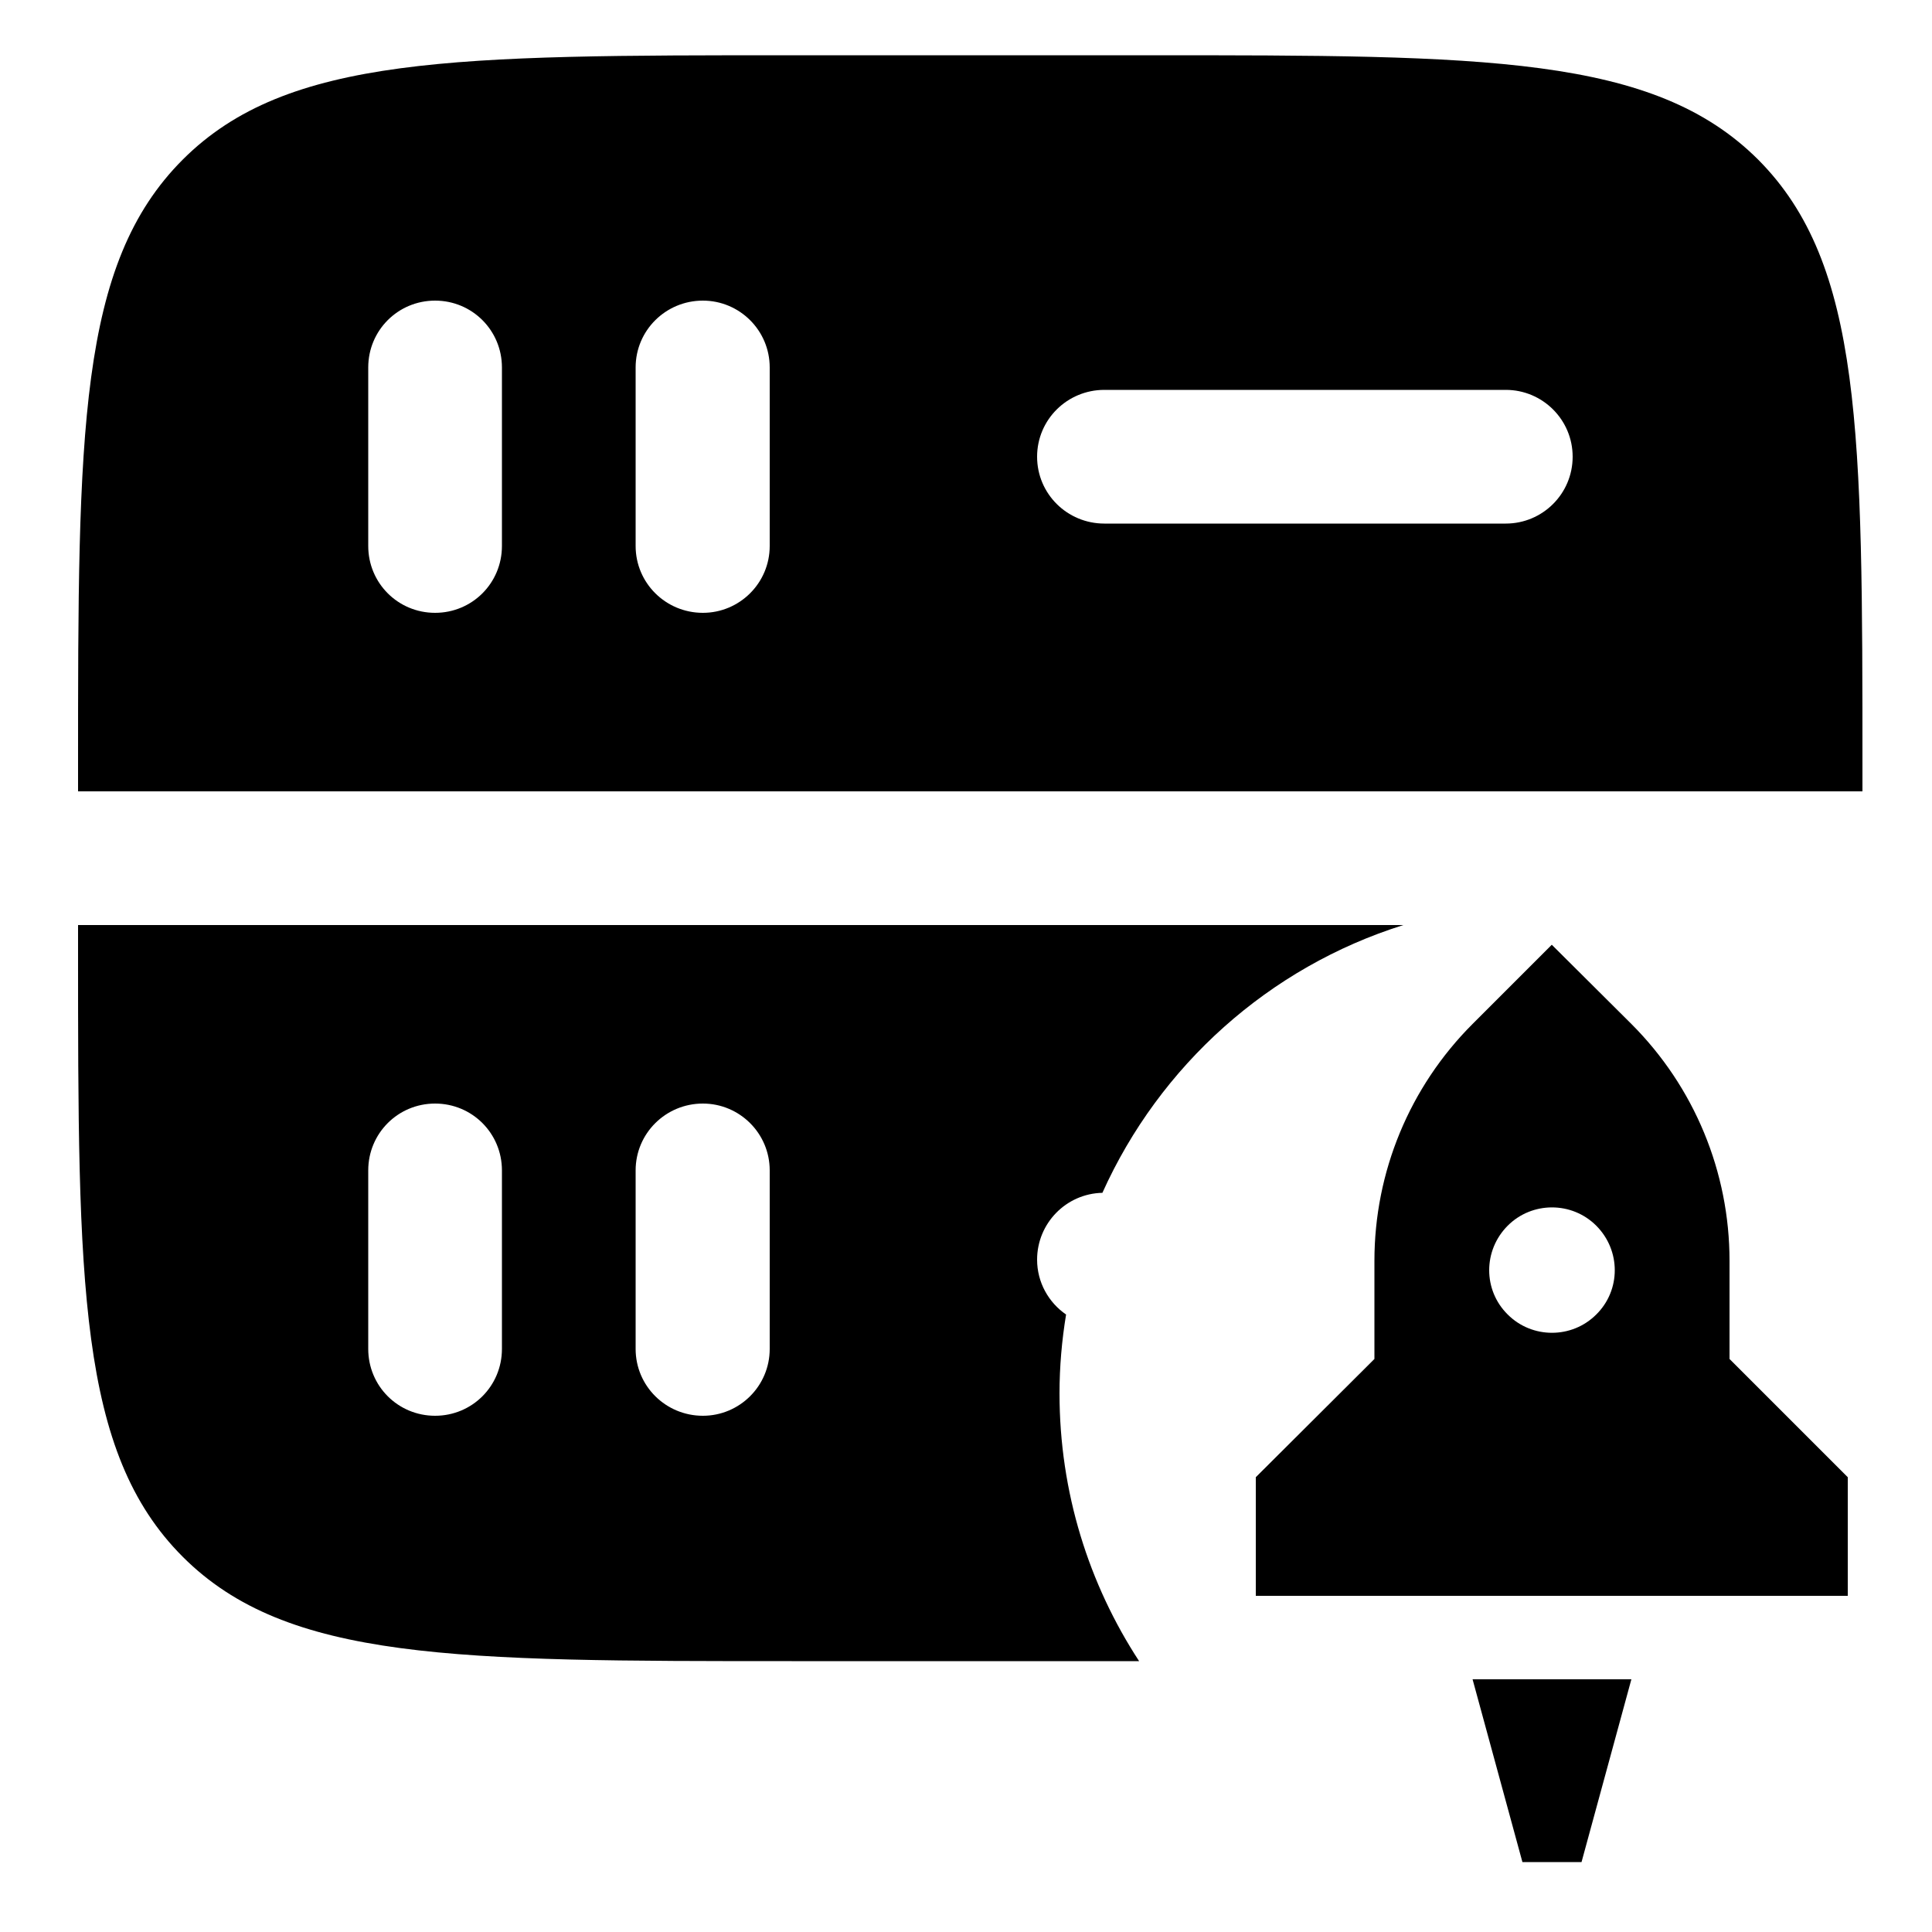
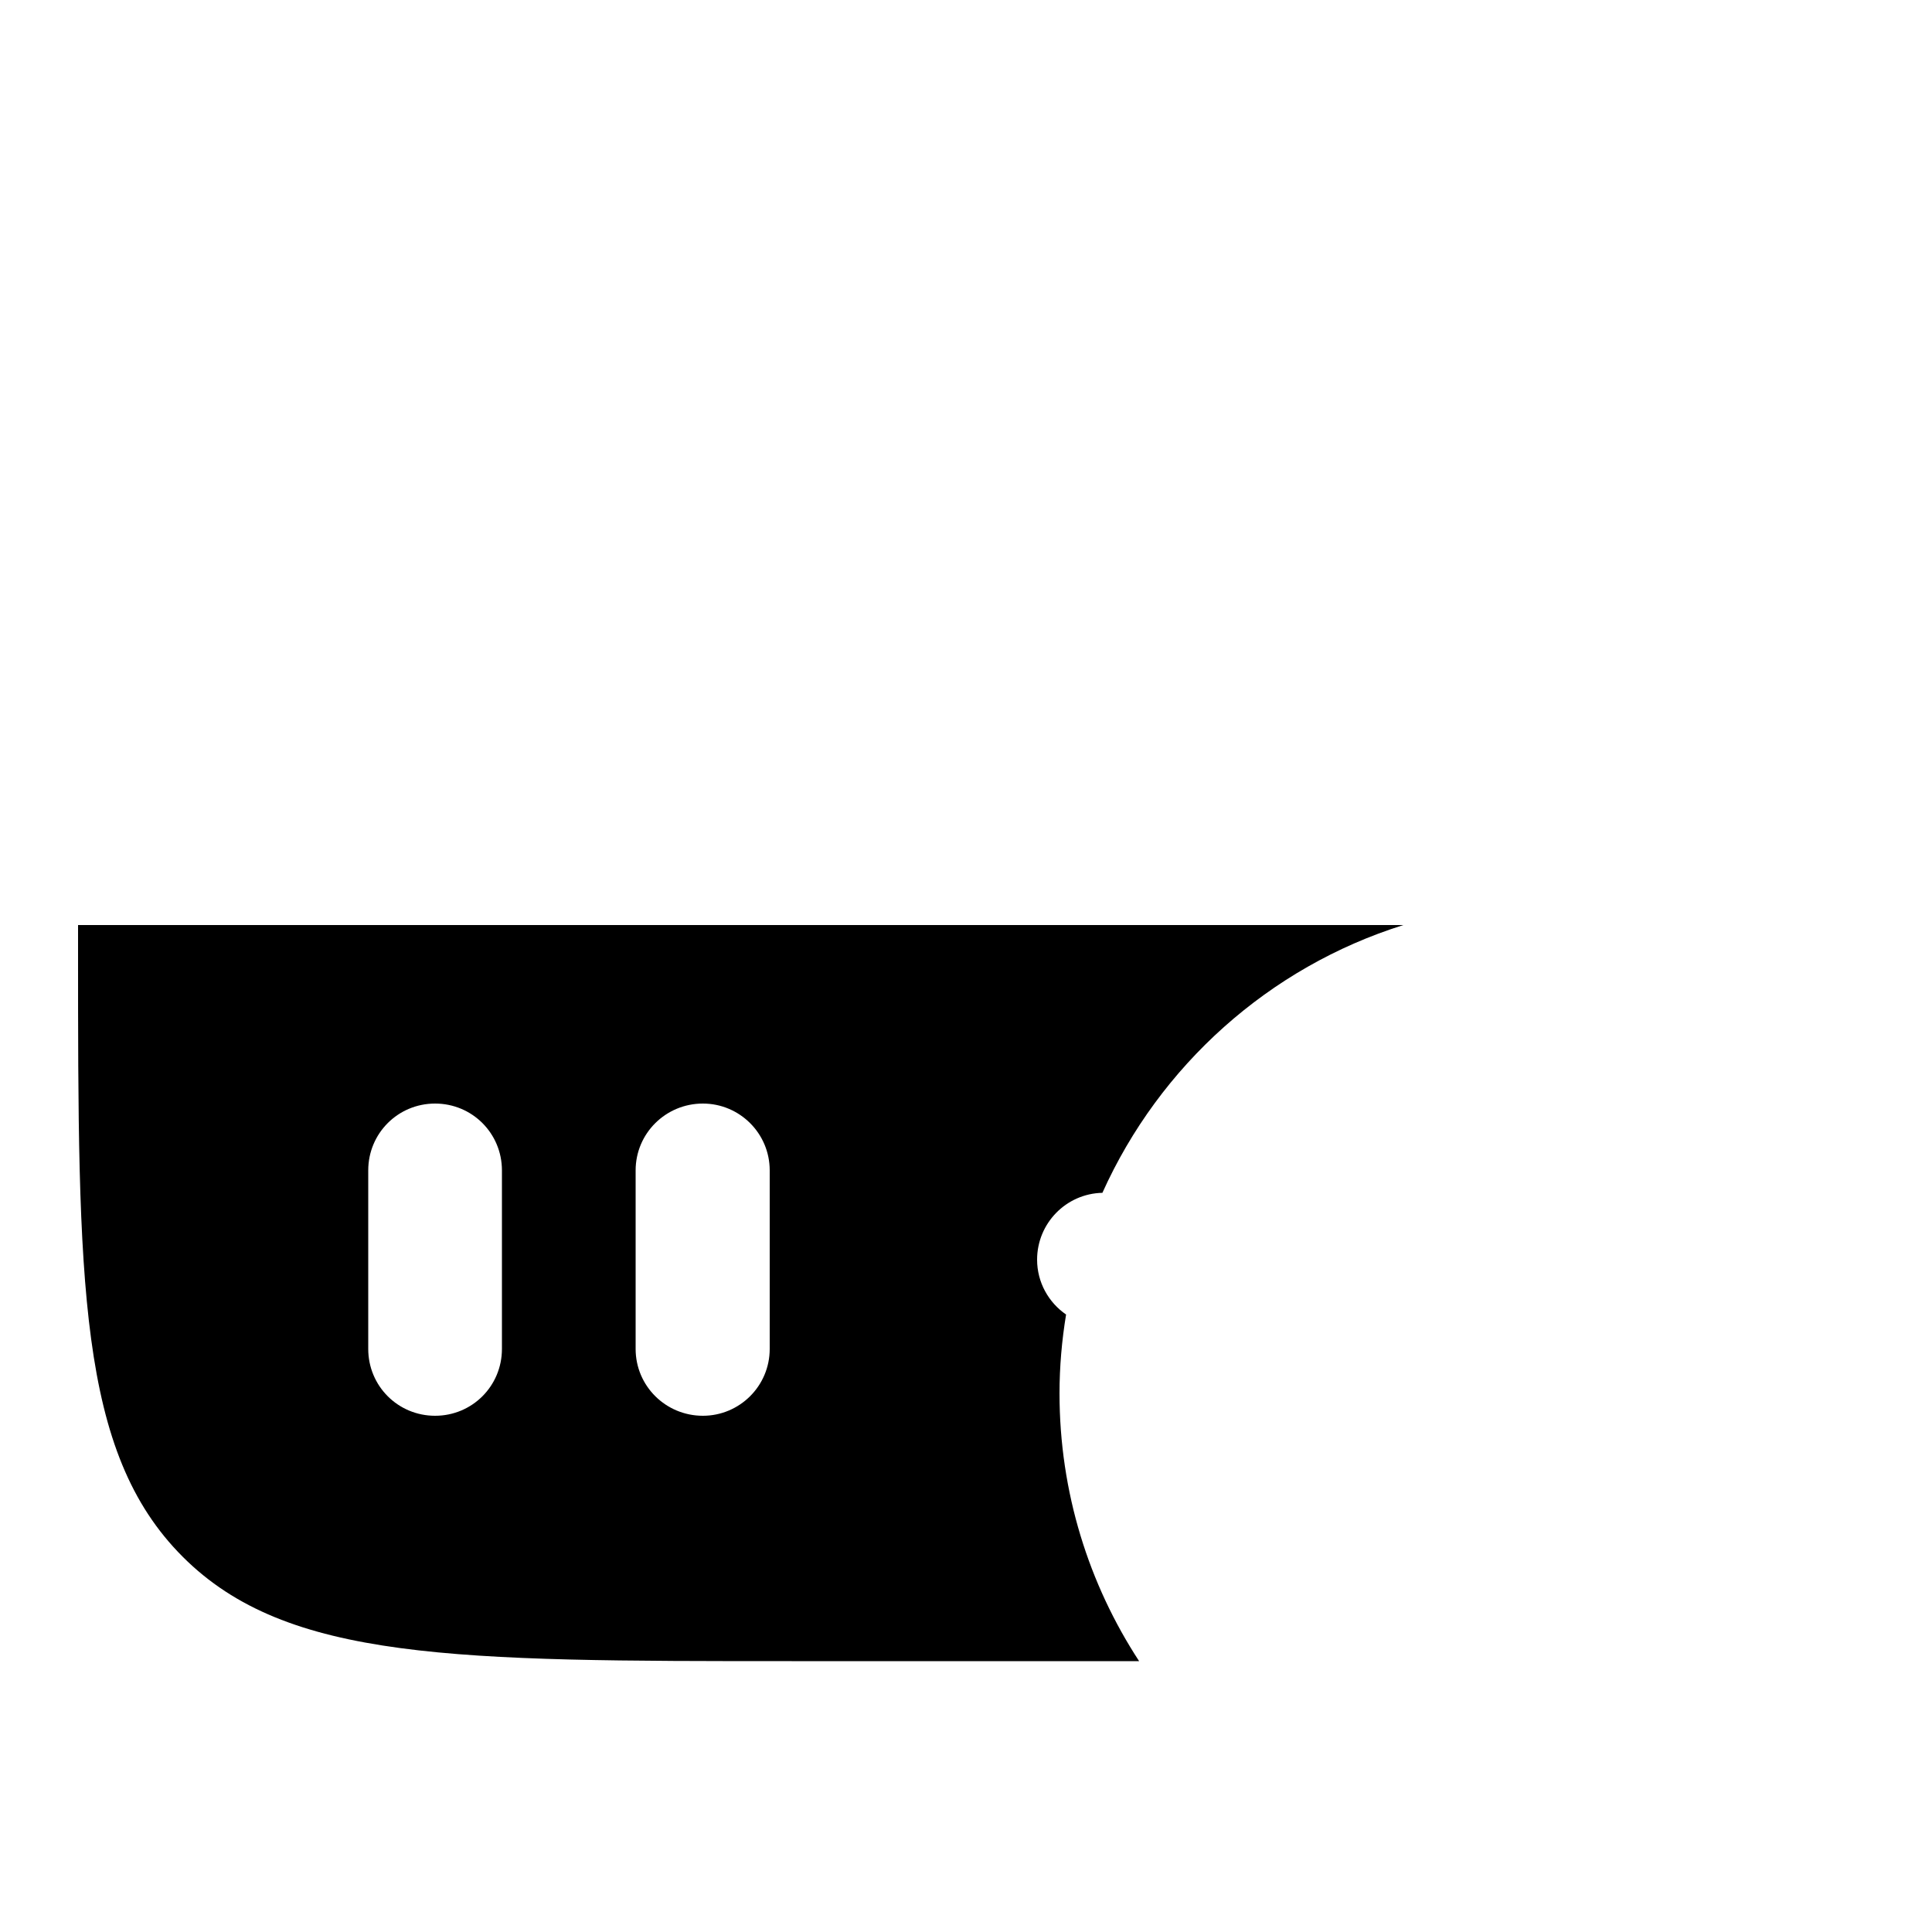
<svg xmlns="http://www.w3.org/2000/svg" xml:space="preserve" width="5in" height="5in" version="1.1" style="shape-rendering:geometricPrecision; text-rendering:geometricPrecision; image-rendering:optimizeQuality; fill-rule:evenodd; clip-rule:evenodd" viewBox="0 0 5000 5000">
  <defs>
    <style type="text/css">
   
    .fil0 {fill:black}
   
  </style>
  </defs>
  <g id="Layer_x0020_1">
-     <path class="fil0" d="M202 2048l4618 0 0 -58c0,-871 0,-1306 -270,-1577 -271,-270 -706,-270 -1577,-270l-924 0c-870,0 -1306,0 -1576,270 -271,271 -271,706 -271,1577l0 58zm1790 -635c0,96 -78,173 -173,173 -96,0 -174,-77 -174,-173l0 -462c0,-96 78,-173 174,-173 95,0 173,77 173,173l0 462zm-693 0c0,96 -77,173 -173,173 -96,0 -173,-77 -173,-173l0 -462c0,-96 77,-173 173,-173 96,0 173,77 173,173l0 462zm2598 -58l-1039 0c-96,0 -174,-77 -174,-173 0,-96 78,-173 174,-173l1039 0c95,0 173,77 173,173 0,96 -78,173 -173,173z" />
    <path class="fil0" d="M3632 2394l-3430 0 0 58c0,871 0,1306 271,1577 270,270 706,270 1576,270l899 0c-130,-199 -206,-437 -206,-693 0,-69 6,-137 17,-204 -45,-31 -75,-83 -75,-142 0,-94 75,-171 169,-173 148,-329 431,-584 779,-693zm-1640 635l0 462c0,96 -78,173 -173,173 -96,0 -174,-77 -174,-173l0 -462c0,-96 78,-173 174,-173 95,0 173,77 173,173zm-693 462c0,96 -77,173 -173,173 -96,0 -173,-77 -173,-173l0 -462c0,-96 77,-173 173,-173 96,0 173,77 173,173l0 462z" />
    <g id="_2627048763824">
-       <path class="fil0" d="M4782 4130l0 -307 -306 -306 0 -254c0,-230 -91,-450 -254,-613l-206 -205 -205 205c-163,163 -254,383 -254,613l0 254 -307 306 0 307 1532 0zm-651 -728c64,-63 64,-166 0,-230 -63,-63 -166,-63 -229,0 -64,64 -64,167 0,230 63,63 166,63 229,0z" />
-       <polygon class="fil0" points="4222,4346 3811,4346 3940,4819 4093,4819 " />
-     </g>
+       </g>
  </g>
</svg>